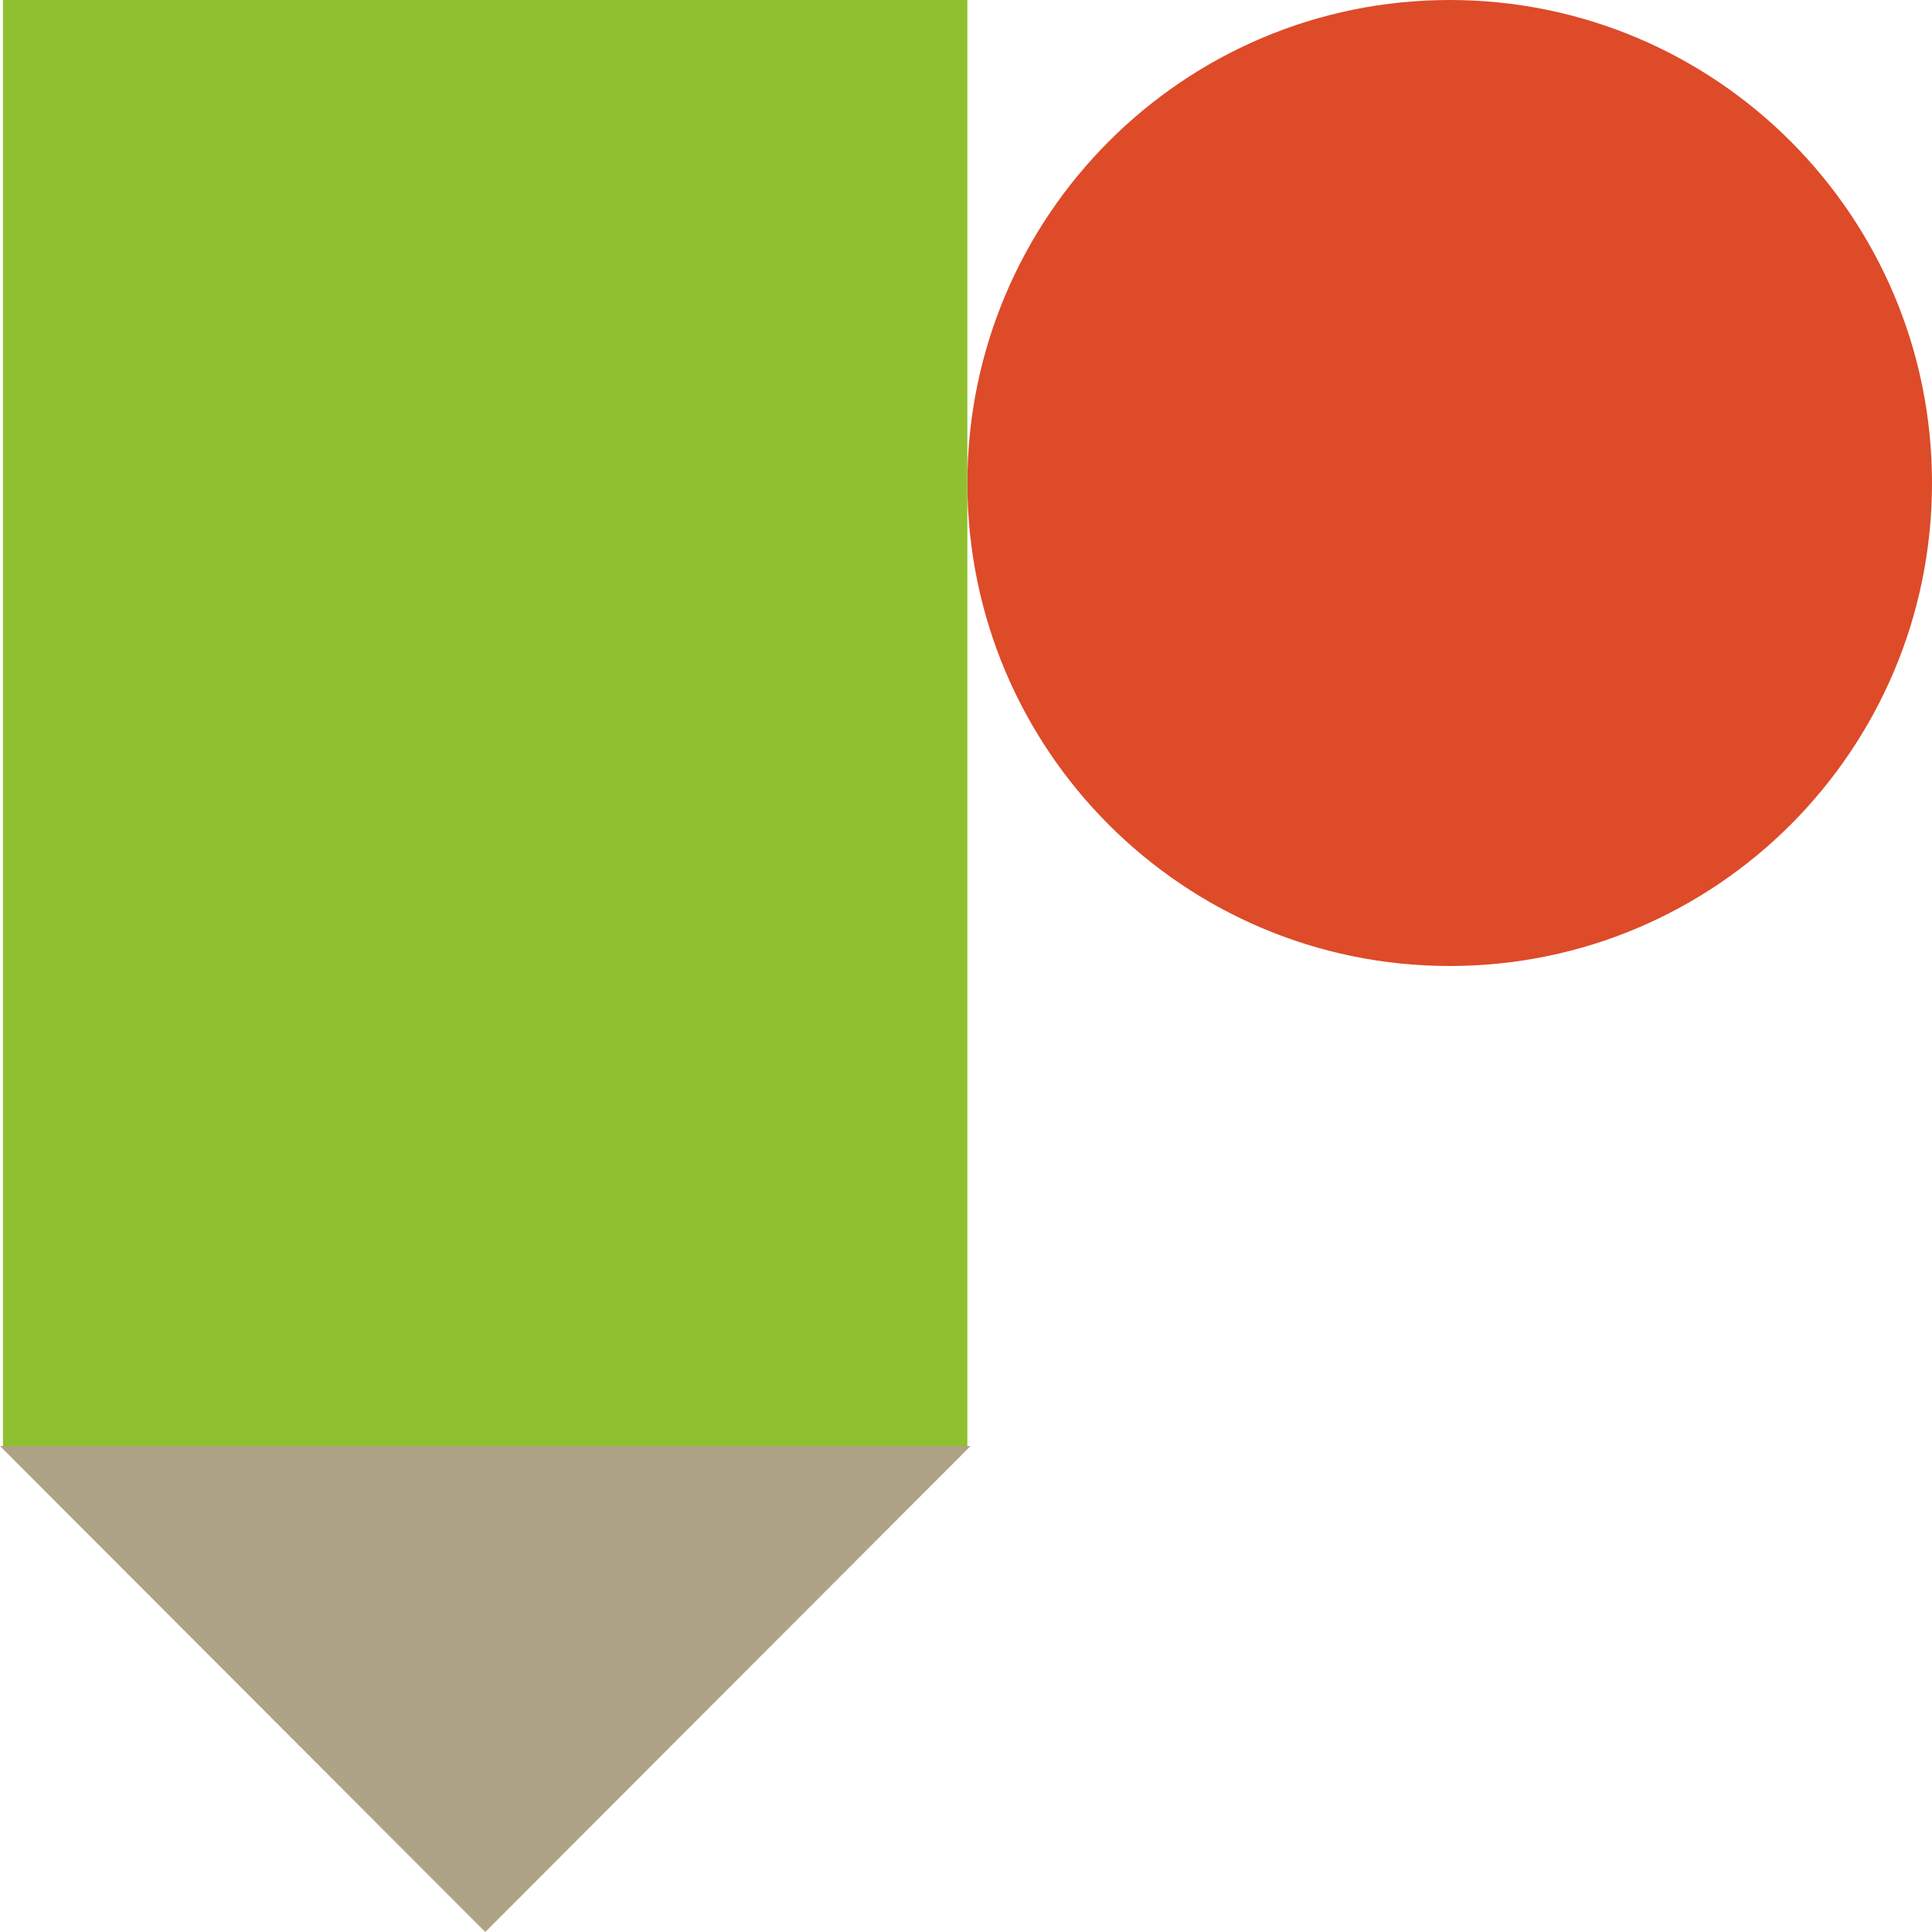
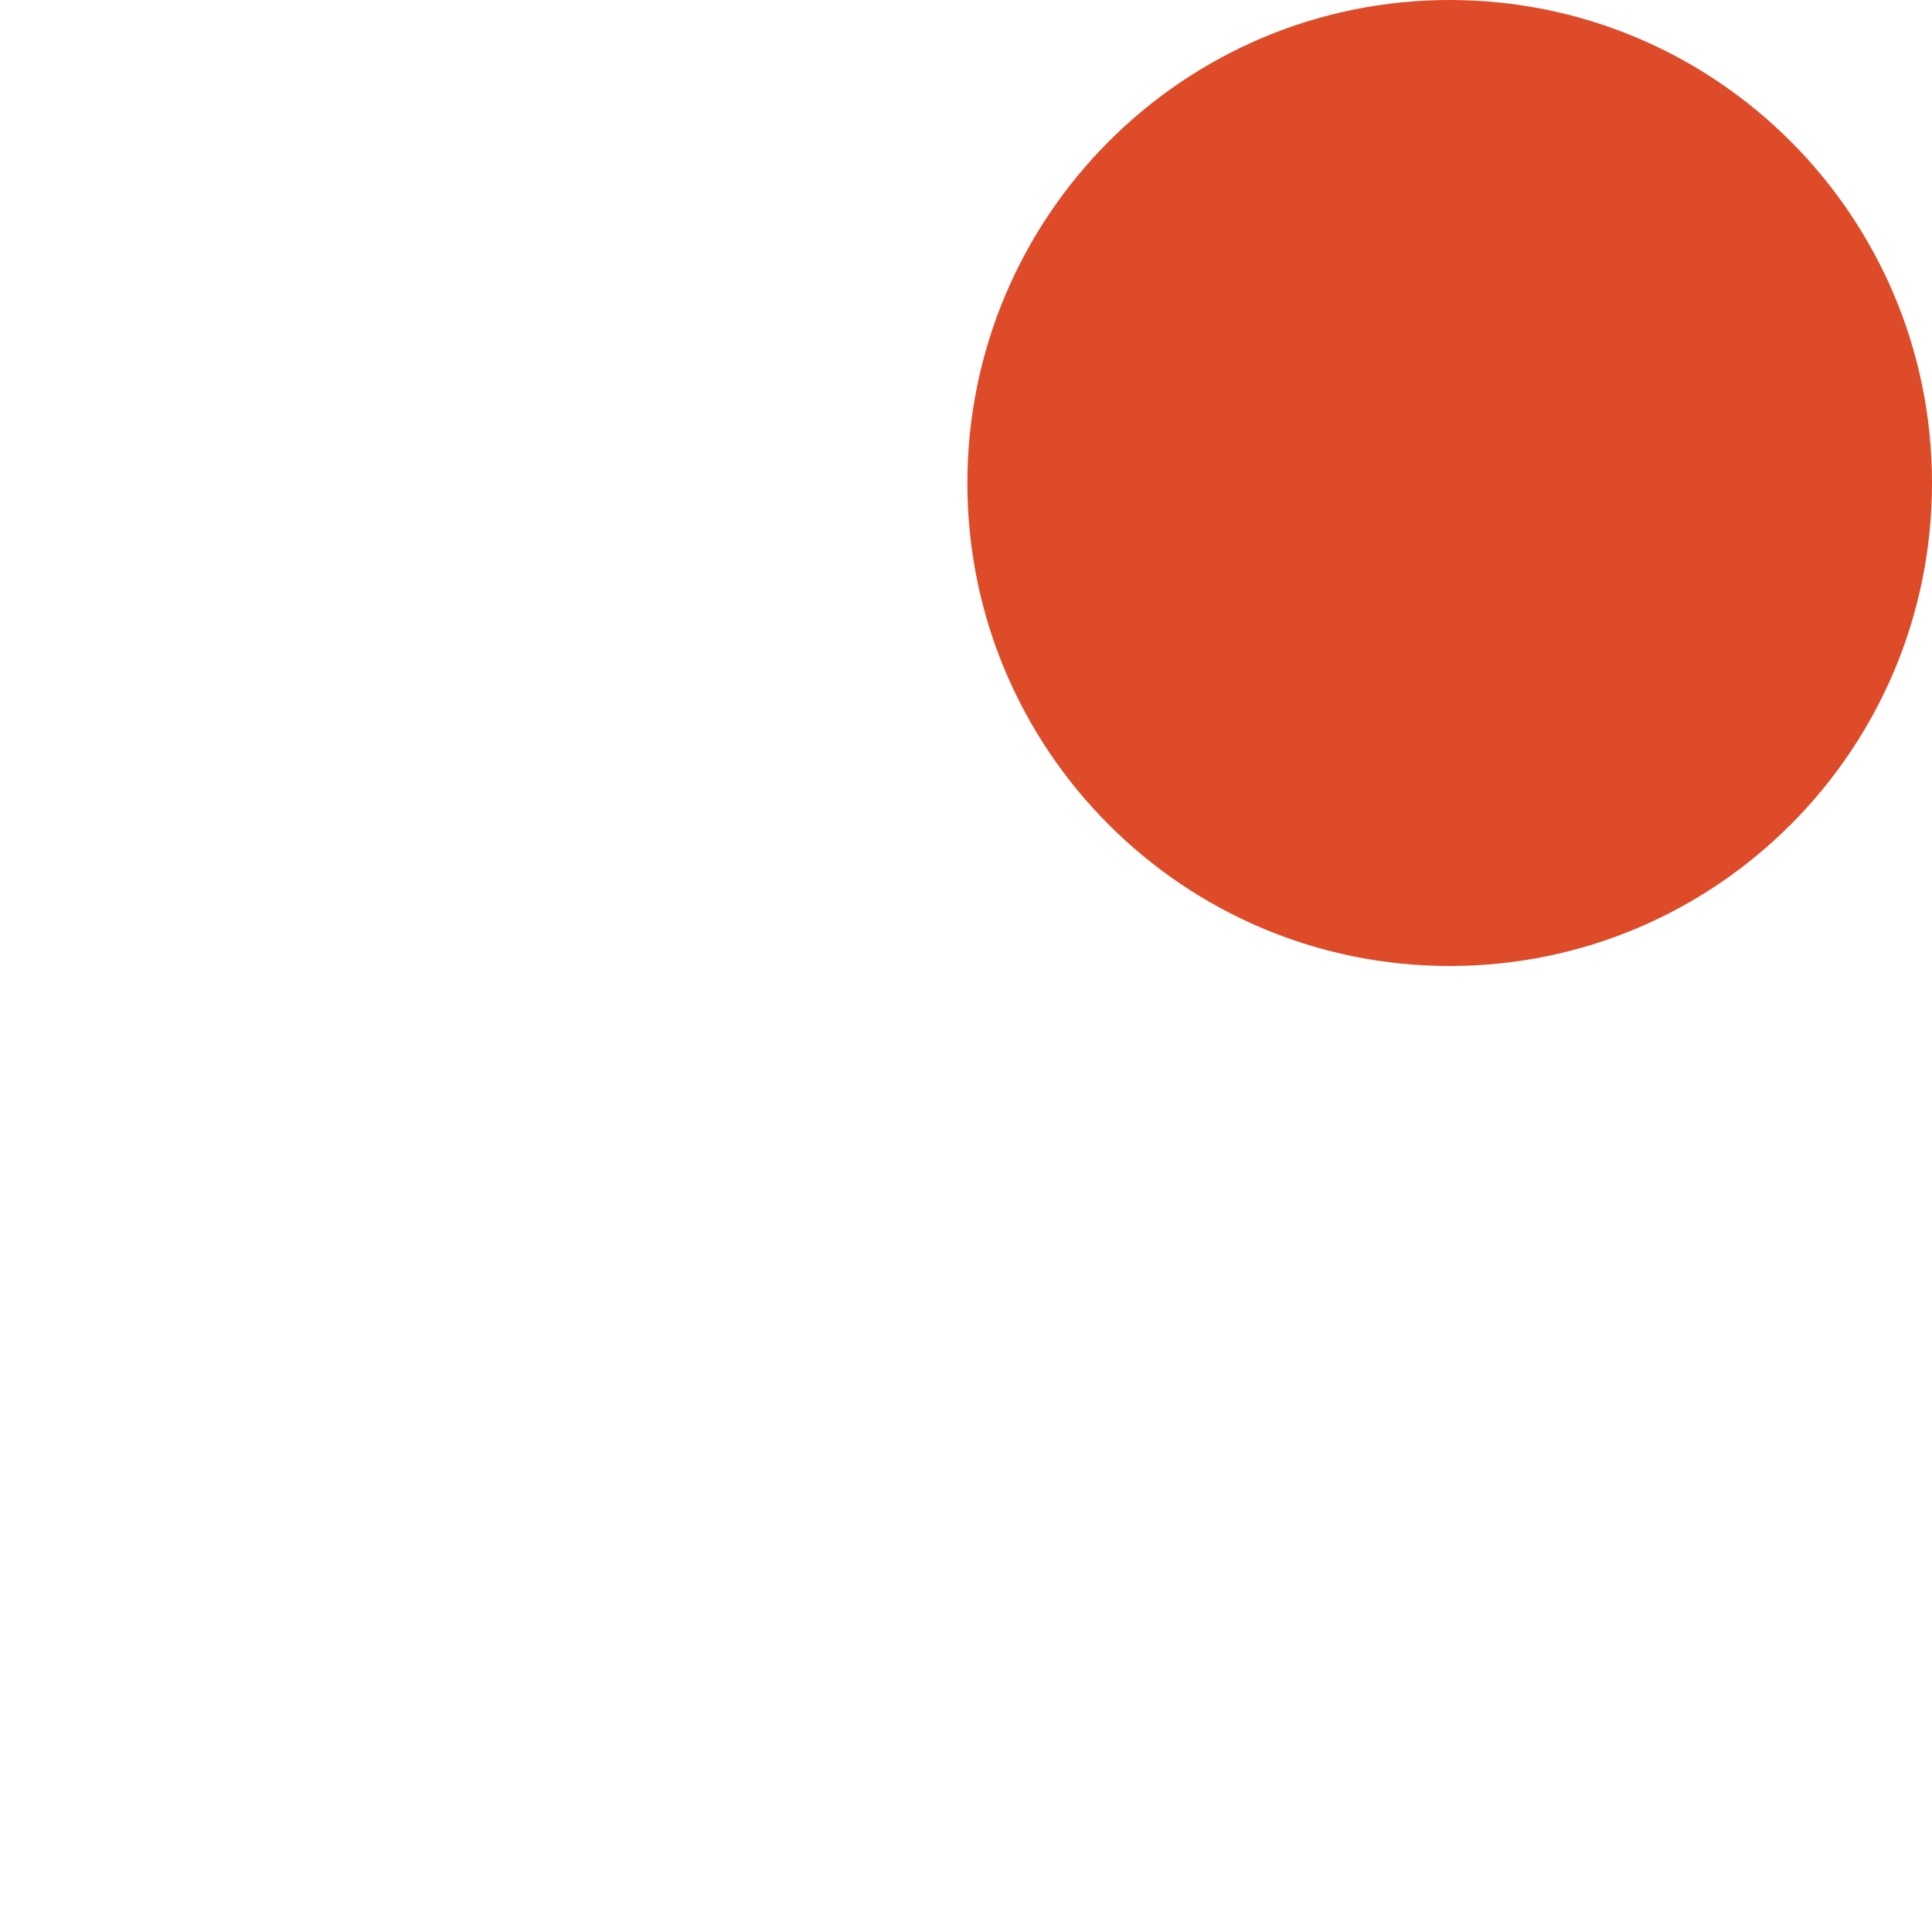
<svg xmlns="http://www.w3.org/2000/svg" id="_レイヤー_2" viewBox="0 0 85 85">
  <defs>
    <style>.cls-1{fill:#90c030;}.cls-2{fill:#aea385;}.cls-3{fill:#dd4b29;}</style>
  </defs>
  <g id="graphic">
-     <path class="cls-3" d="m85,21.25h0c0,11.74-9.5,21.25-21.22,21.25h0c-11.72,0-21.22-9.51-21.22-21.25h0C42.57,9.51,52.07,0,63.78,0h0c11.72,0,21.22,9.51,21.22,21.25Z" />
-     <rect class="cls-1" x=".13" width="42.43" height="63.75" />
-     <polygon class="cls-2" points="42.7 63.62 21.35 85 0 63.62 42.7 63.62" />
+     <path class="cls-3" d="m85,21.25h0c0,11.74-9.5,21.25-21.22,21.25h0c-11.72,0-21.22-9.51-21.22-21.25h0C42.57,9.51,52.07,0,63.78,0h0c11.72,0,21.22,9.51,21.22,21.25" />
  </g>
</svg>